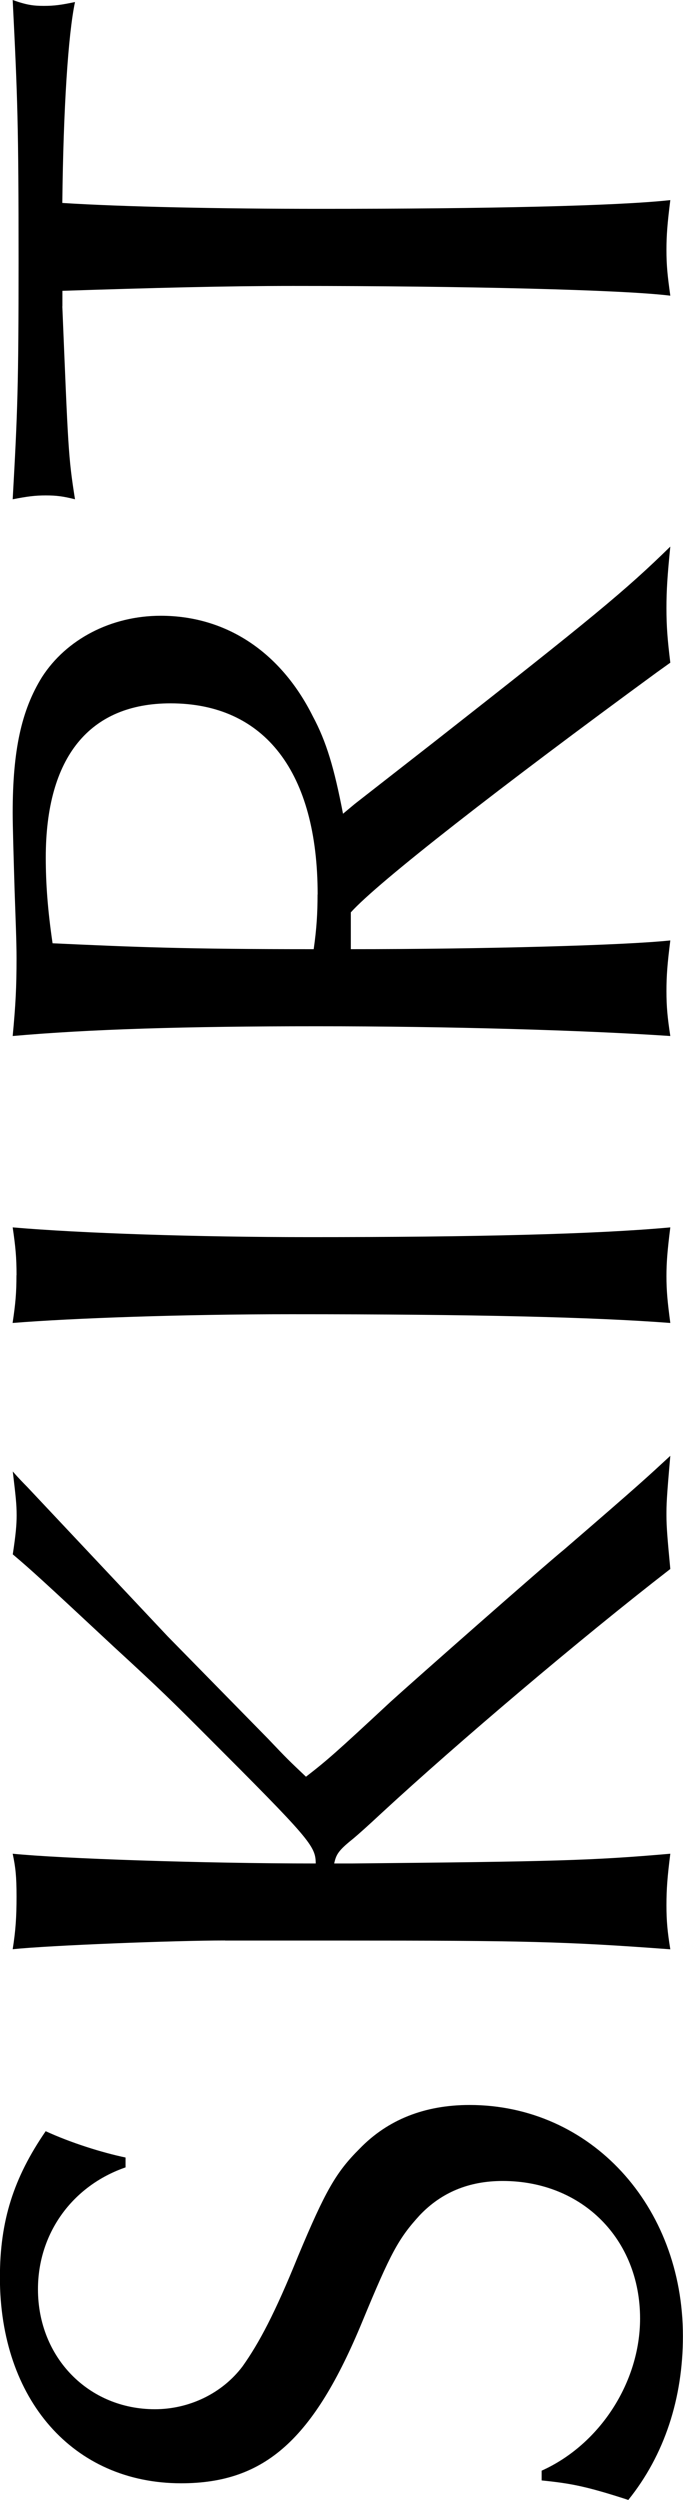
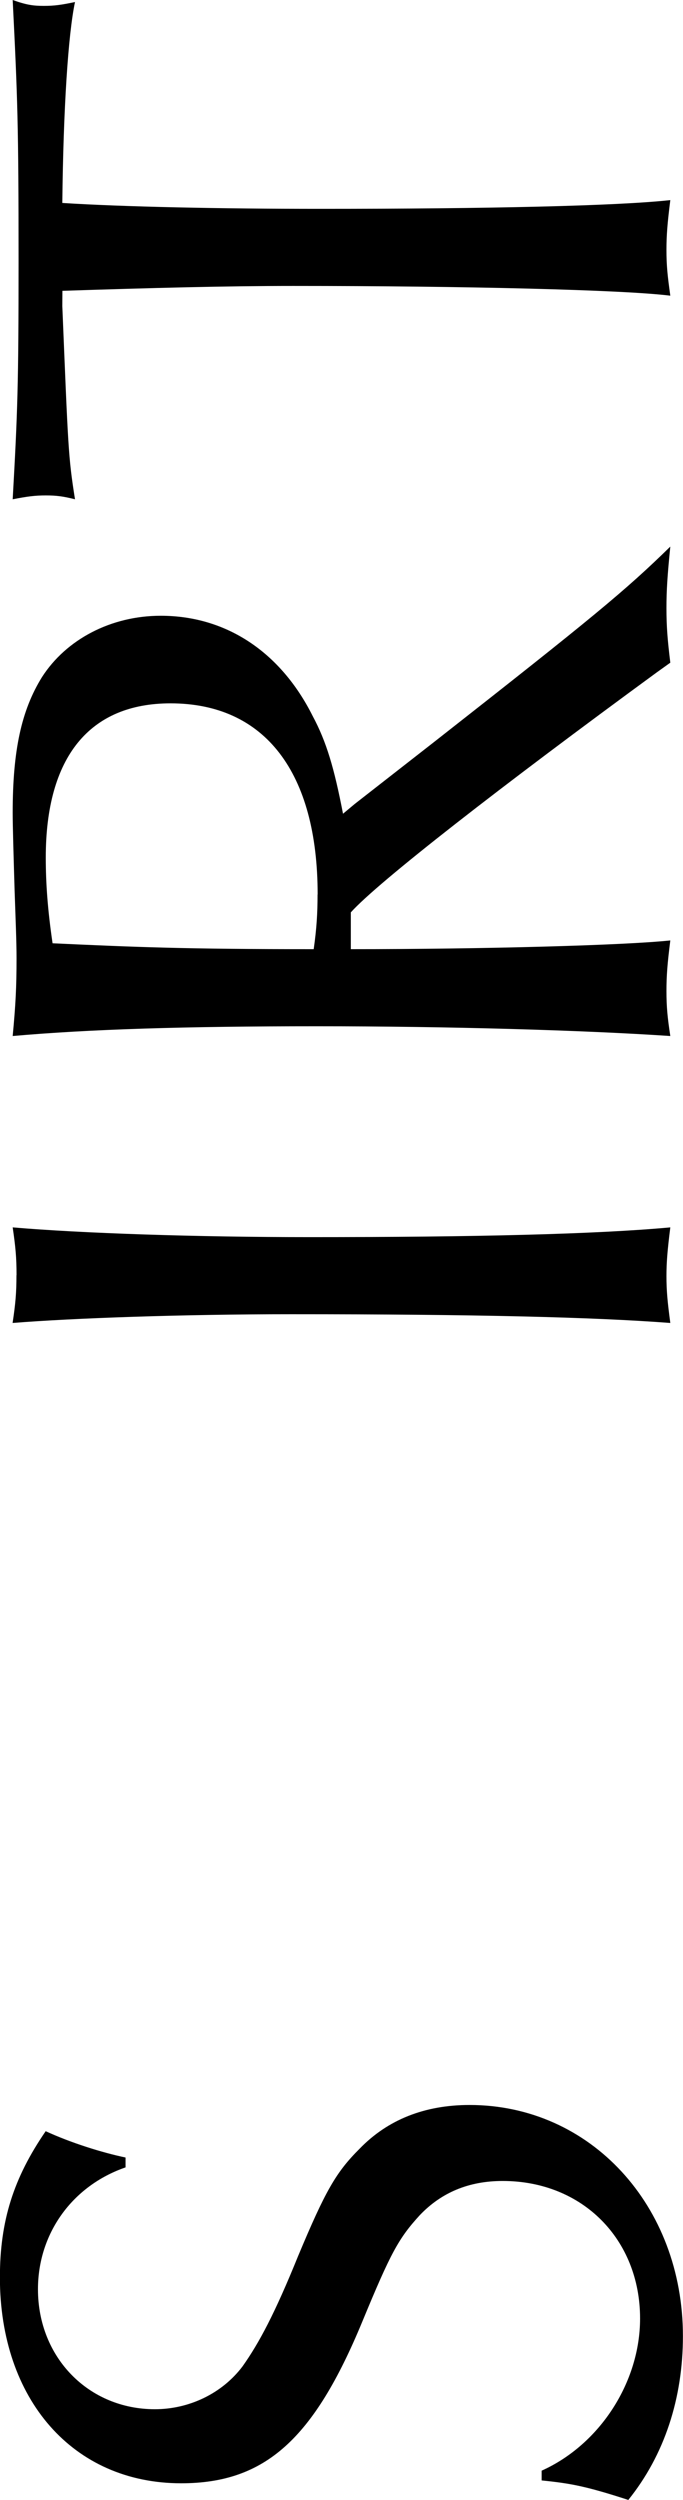
<svg xmlns="http://www.w3.org/2000/svg" id="_レイヤー_2" viewBox="0 0 74.31 271.73">
  <g id="img">
    <path d="M13.67,235.58c-5.83,2.01-9.54,7.21-9.54,13.25,0,7.42,5.51,13.04,12.72,13.04,3.71,0,7.31-1.7,9.54-4.66,1.8-2.54,3.5-5.72,6.04-11.98,2.97-7.1,4.13-9.12,6.68-11.66,3.07-3.18,7.1-4.77,11.98-4.77,13.14,0,23.21,10.92,23.21,25.12,0,6.78-2.01,12.93-5.94,17.81-4.56-1.48-6.25-1.8-9.43-2.12v-1.06c6.36-2.86,10.71-9.65,10.71-16.54,0-8.59-6.25-14.95-14.95-14.95-3.71,0-6.68,1.27-9.01,3.71-2.33,2.54-3.18,4.13-6.25,11.55-5.3,12.83-10.6,17.6-19.72,17.6-11.77,0-19.72-9.12-19.72-22.37,0-6.15,1.48-10.81,4.98-15.9,2.76,1.27,6.15,2.33,8.69,2.86v1.06Z" />
-     <path d="M24.49,210.92c-5.51,0-19.08.53-23.11.95.32-2.01.42-3.5.42-5.72s-.11-3.18-.42-4.66c5.3.53,20.67,1.06,32.97,1.06,0-1.91-.64-2.65-11.98-13.99-3.5-3.5-4.88-4.88-9.96-9.54-7.84-7.31-9.01-8.37-11.02-10.07.32-2.12.42-3.18.42-4.24,0-1.27-.11-2.12-.42-4.77.64.74,1.17,1.27,1.59,1.7l15.26,16.22,10.92,11.13c2.12,2.23,2.23,2.33,4.13,4.13,2.33-1.8,3.29-2.65,9.22-8.16,2.33-2.12,16.64-14.73,18.87-16.54,8.48-7.31,9.01-7.84,11.55-10.18-.42,4.77-.42,5.3-.42,6.47,0,1.27.11,2.54.42,5.83-9.86,7.63-23.11,18.87-31.38,26.5-1.48,1.38-2.54,2.33-3.18,2.86-1.59,1.27-1.8,1.7-2.01,2.65h1.91c22.05-.21,26.18-.32,34.66-1.06-.32,2.54-.42,3.82-.42,5.62,0,1.7.11,2.86.42,4.77-11.45-.85-15.79-.95-35.83-.95h-12.61Z" />
    <path d="M1.8,138.6c0-1.91-.11-3.07-.42-5.19,7.42.64,20.03,1.06,32.33,1.06,18.02,0,31.16-.32,39.22-1.06-.32,2.54-.42,3.82-.42,5.3,0,1.59.11,2.76.42,5.09-8.37-.64-21.31-.95-41.24-.95-11.77,0-23.74.42-30.32.95.32-2.12.42-3.29.42-5.19Z" />
    <path d="M38.16,103.17c14.52,0,29.79-.42,34.77-.95-.32,2.54-.42,3.82-.42,5.51s.11,2.86.42,4.88c-9.54-.64-24.17-1.06-38.48-1.06s-24.7.32-33.07,1.06c.32-3.39.42-5.3.42-8.48,0-1.8-.11-4.35-.21-7.31-.11-3.71-.21-7-.21-8.48,0-6.78.95-11.13,3.18-14.73,2.65-4.13,7.53-6.68,12.93-6.68,7.1,0,13.04,3.92,16.54,10.92,1.48,2.76,2.33,5.62,3.29,10.6l1.27-1.06,8.69-6.78c17.17-13.46,20.78-16.43,25.65-21.2-.32,3.18-.42,4.77-.42,6.68,0,2.01.11,3.39.42,5.94l-1.48,1.06c-16.96,12.4-30.32,22.79-33.28,26.08v4.03ZM34.56,97.23c0-13.25-5.72-20.78-16.01-20.78-8.8,0-13.57,5.83-13.57,16.75,0,2.86.21,5.72.74,9.33,9.12.42,14.42.64,28.41.64.32-2.23.42-3.92.42-5.94Z" />
-     <path d="M6.78,33.28c.64,15.48.64,16.32,1.38,20.99-1.27-.32-2.01-.42-3.18-.42s-2.01.11-3.6.42c.53-9.43.64-12.4.64-25.86,0-14.84-.11-17.81-.64-28.41,1.48.53,2.23.64,3.39.64s1.91-.11,3.39-.42c-.74,3.5-1.27,11.55-1.38,21.84,6.57.42,17.17.64,28.09.64,18.23,0,32.33-.32,38.06-.95-.32,2.54-.42,3.82-.42,5.41,0,1.7.11,2.76.42,4.98-5.09-.64-22.37-1.06-41.02-1.06-7.31,0-15.26.21-25.12.53v1.7Z" />
+     <path d="M6.78,33.28c.64,15.48.64,16.32,1.38,20.99-1.27-.32-2.01-.42-3.18-.42s-2.01.11-3.6.42c.53-9.43.64-12.4.64-25.86,0-14.84-.11-17.81-.64-28.41,1.48.53,2.23.64,3.39.64s1.91-.11,3.39-.42c-.74,3.5-1.27,11.55-1.38,21.84,6.57.42,17.17.64,28.09.64,18.23,0,32.33-.32,38.06-.95-.32,2.54-.42,3.82-.42,5.41,0,1.7.11,2.76.42,4.98-5.09-.64-22.37-1.06-41.02-1.06-7.31,0-15.26.21-25.12.53Z" />
  </g>
</svg>